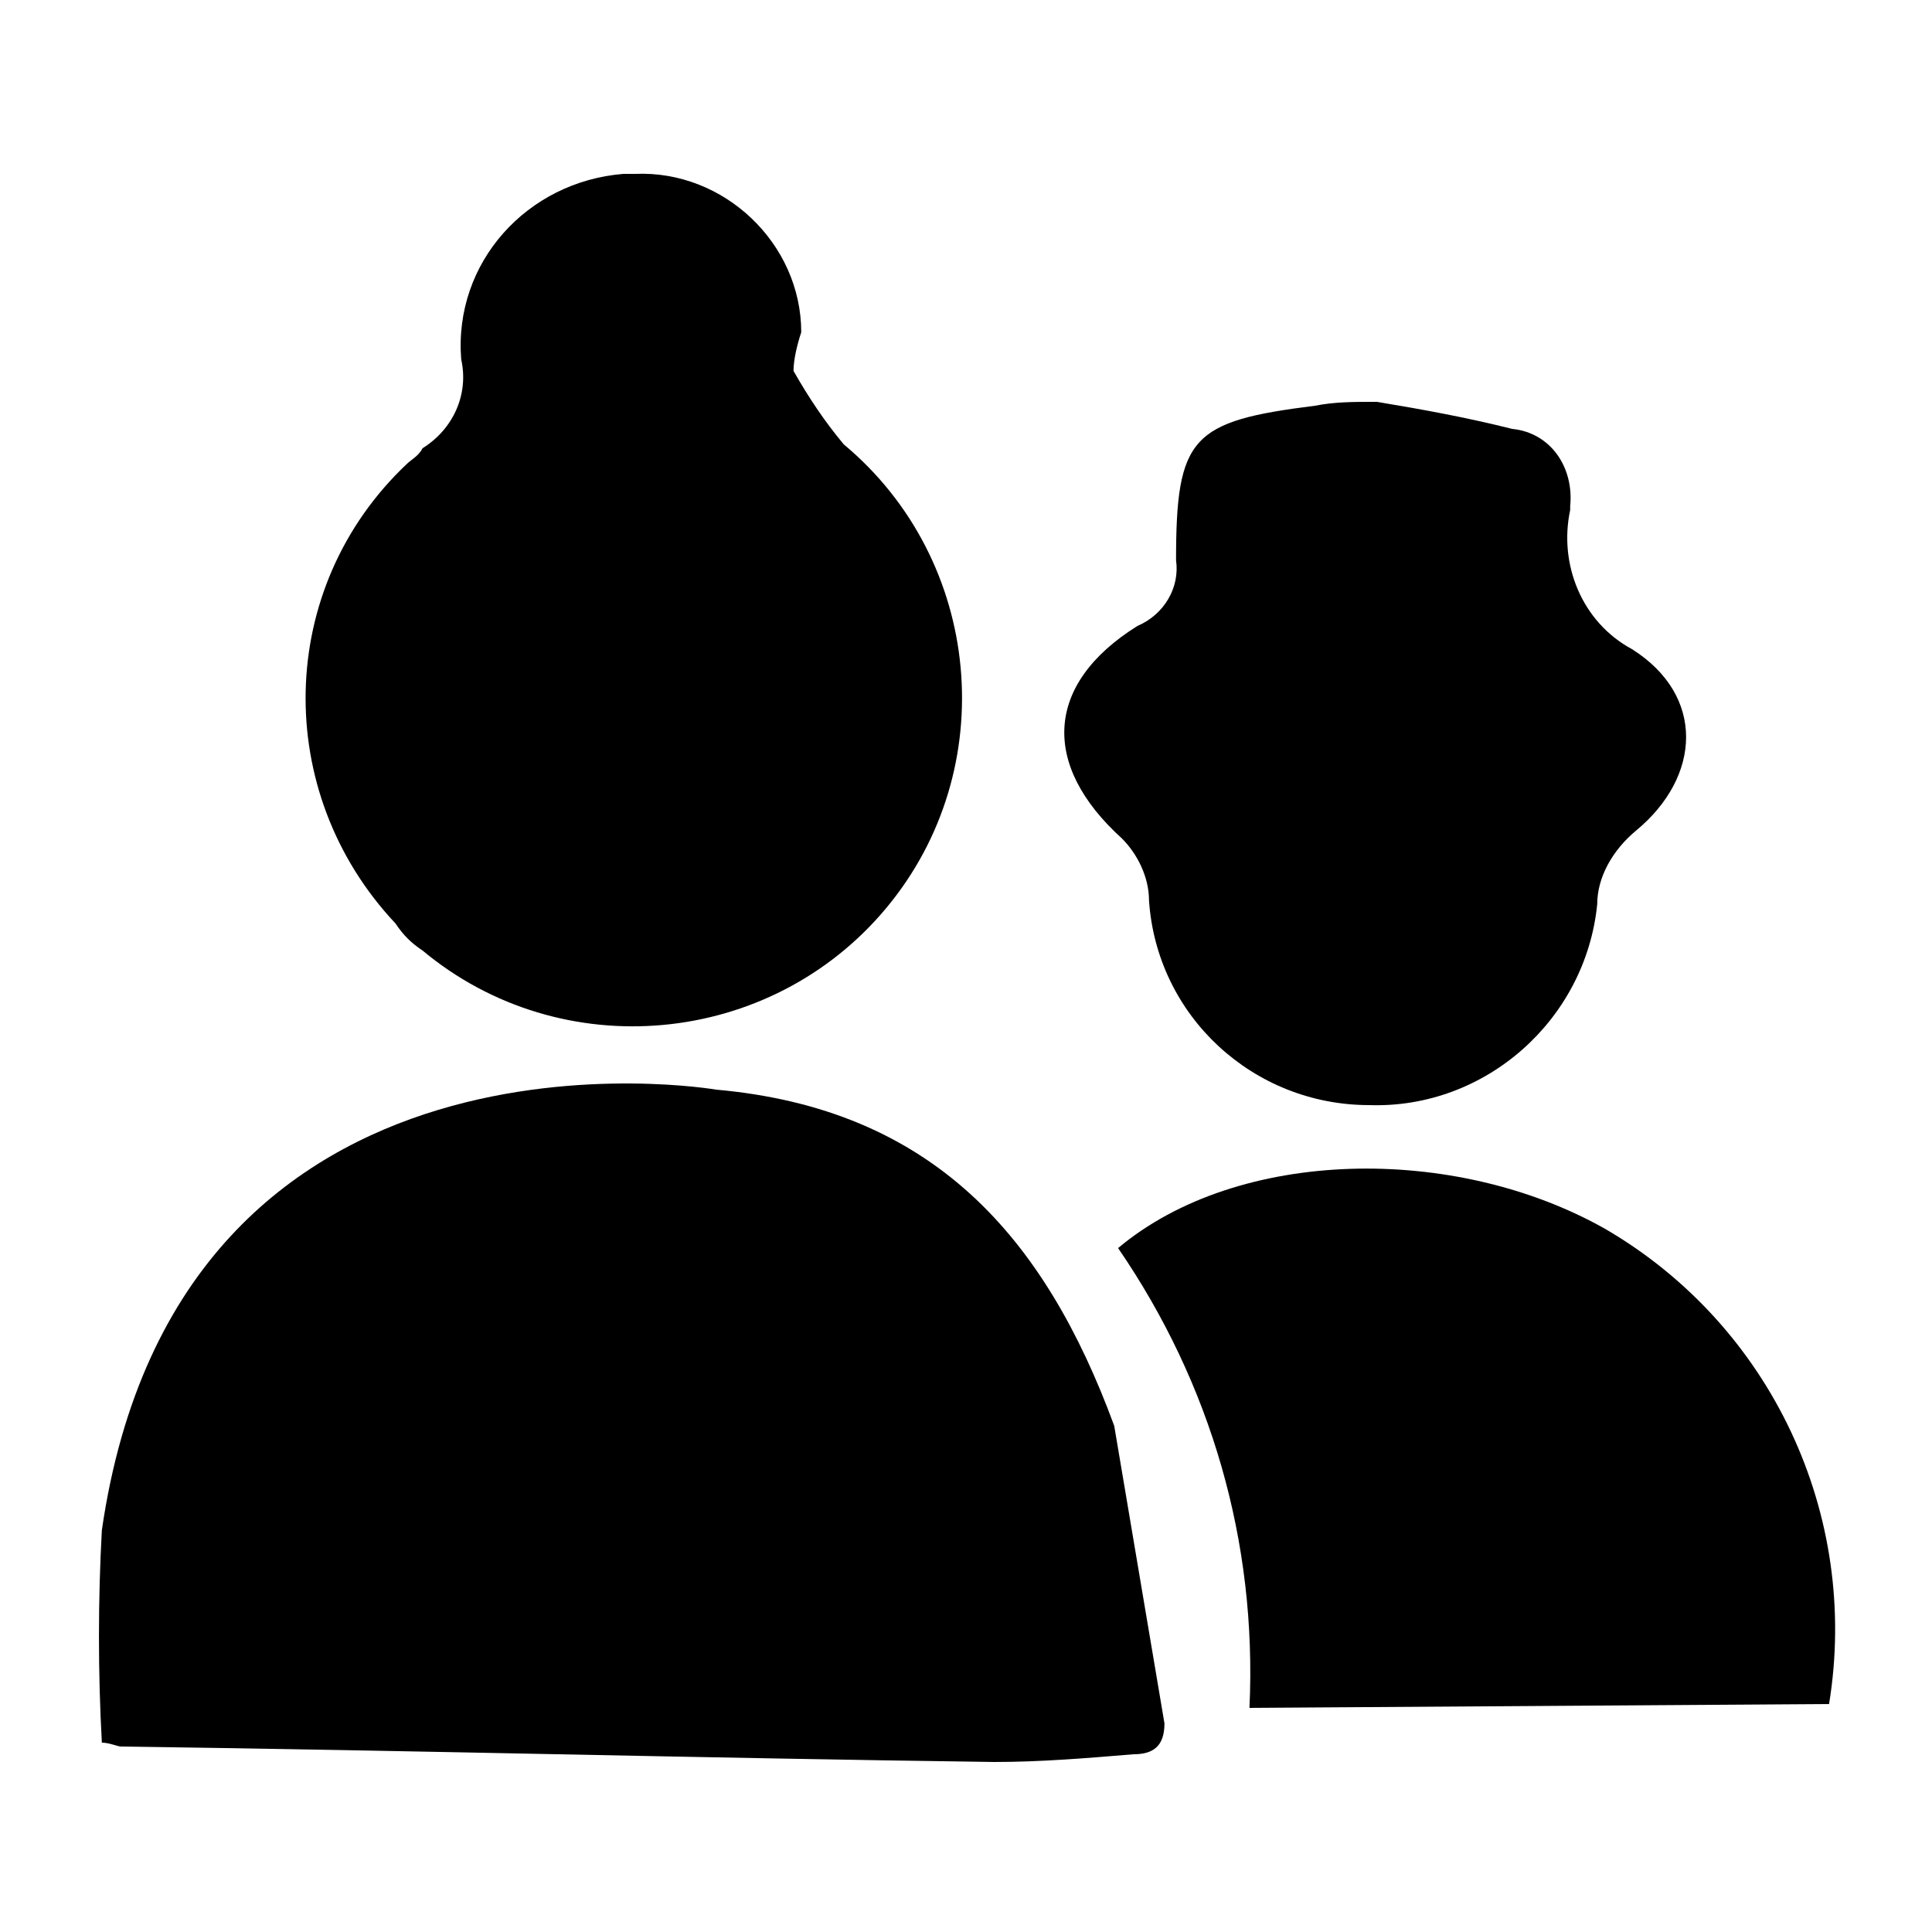
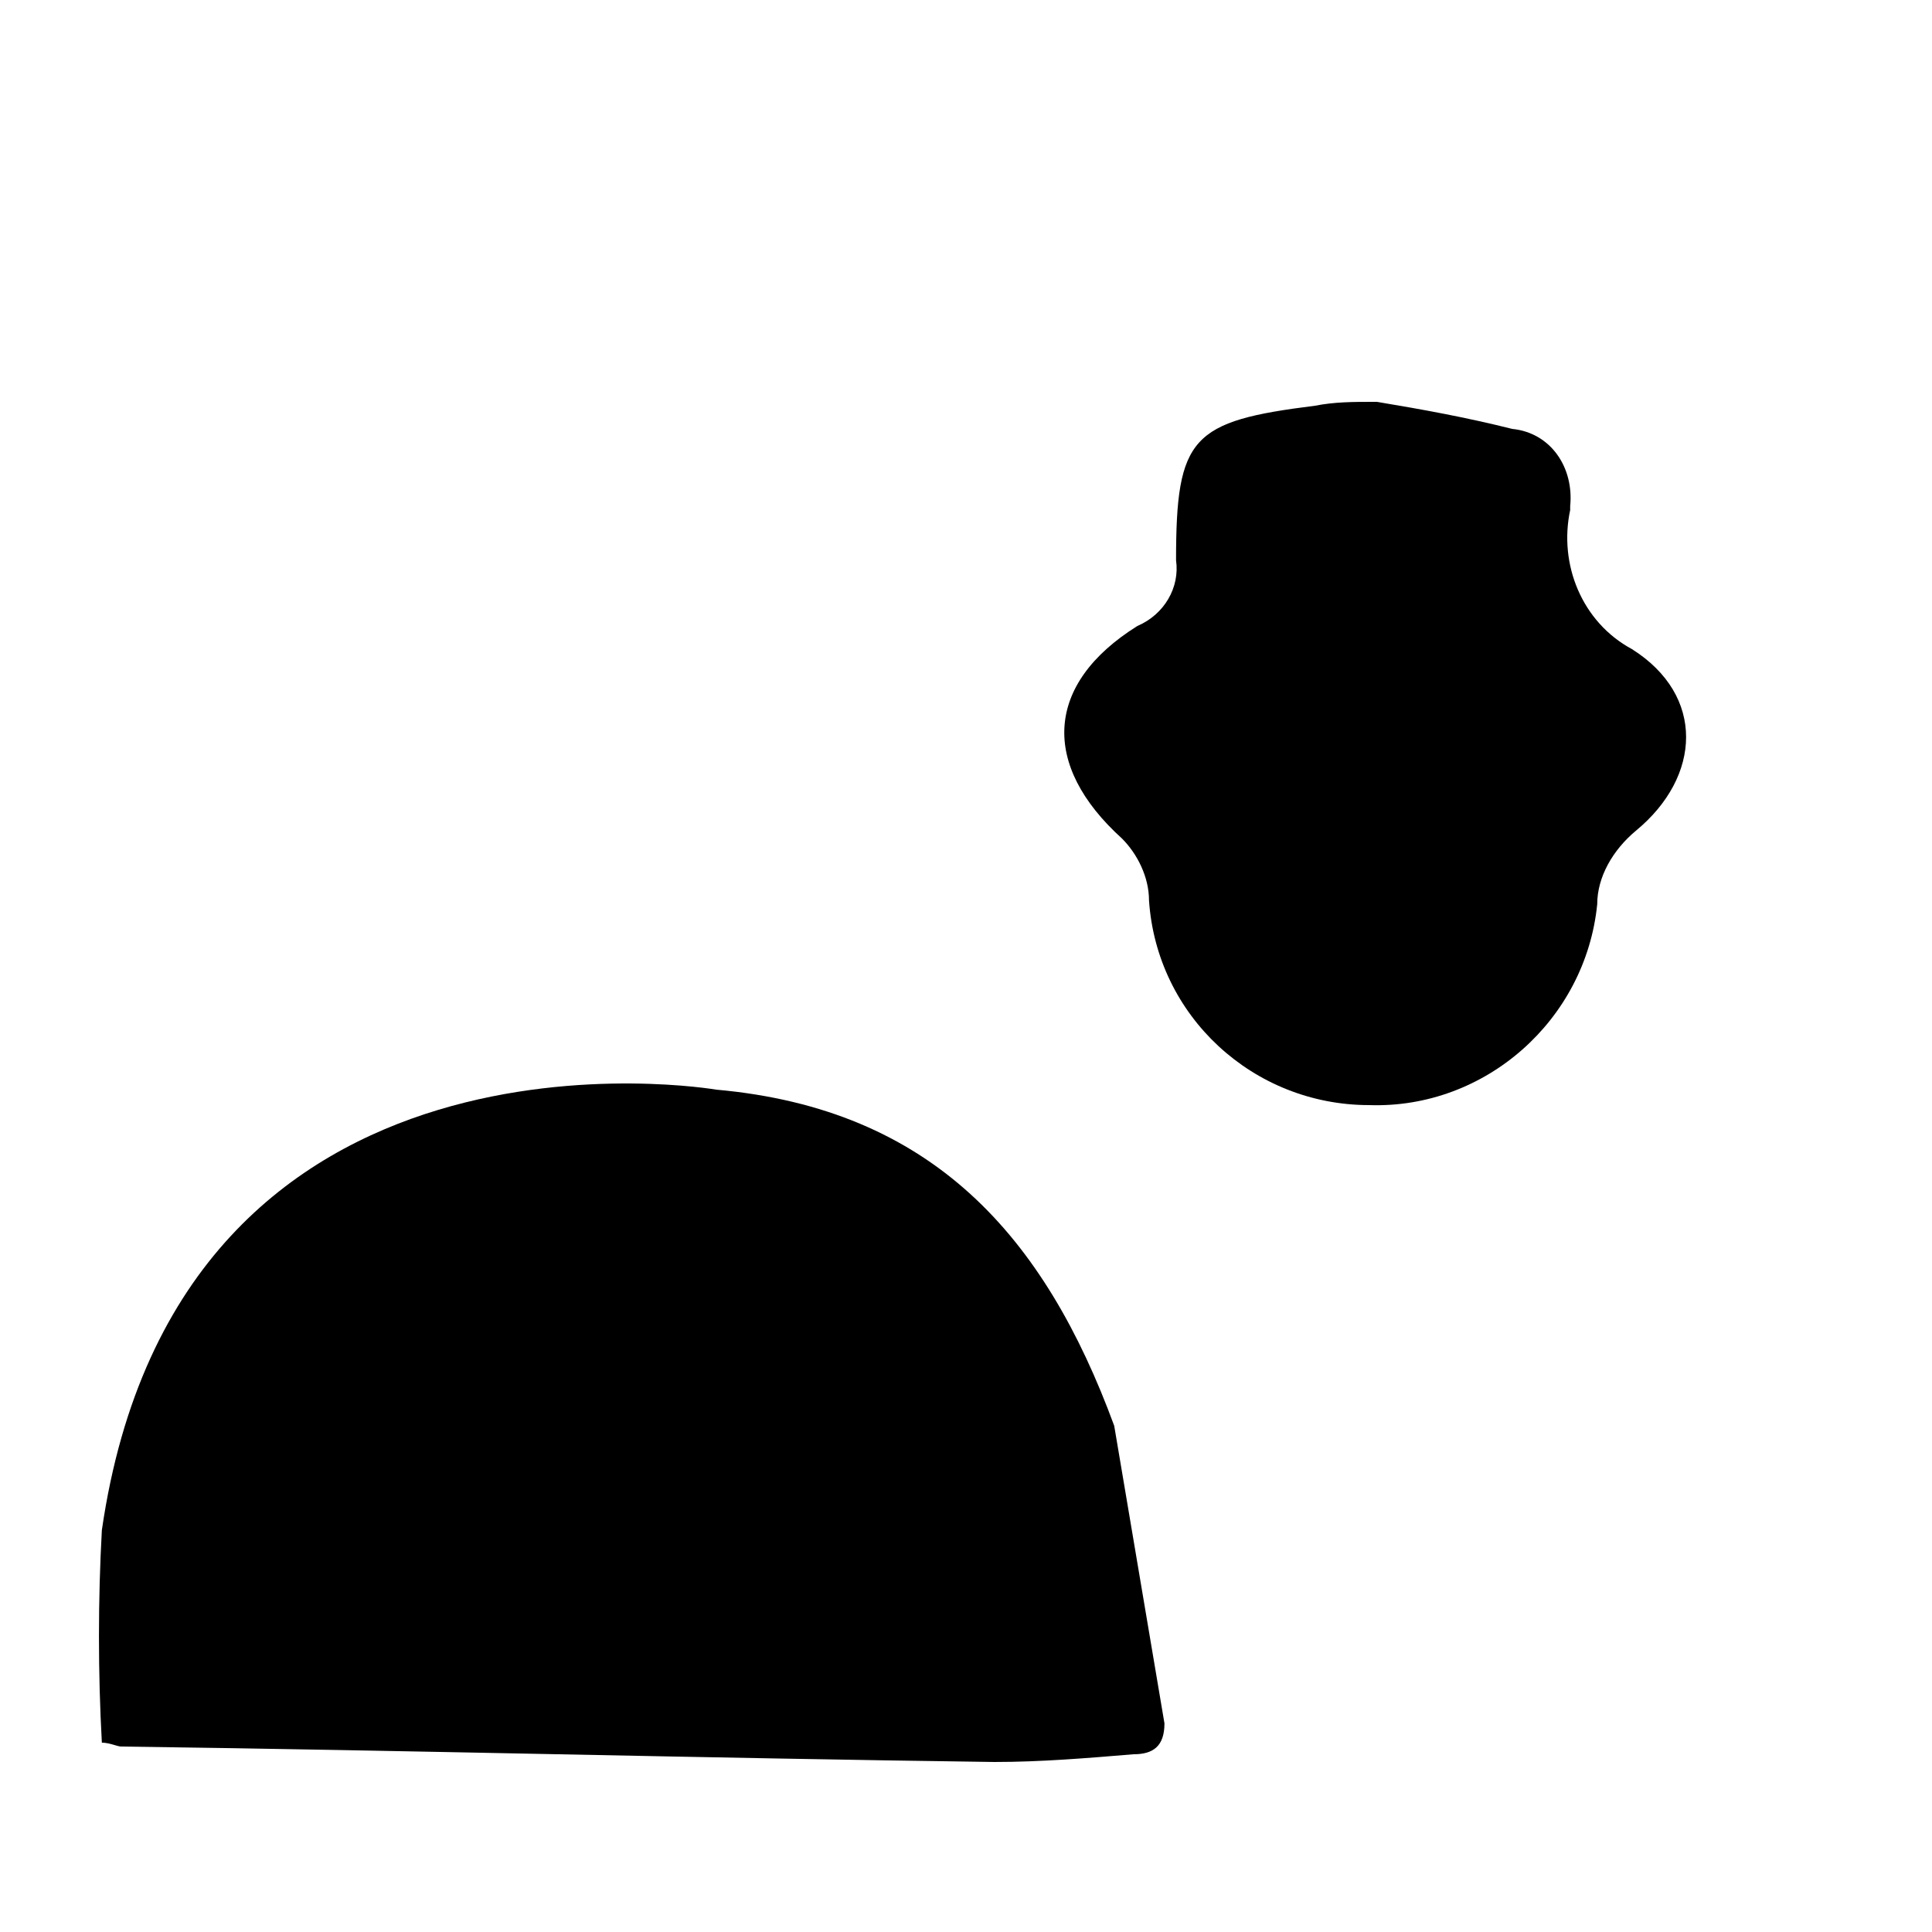
<svg xmlns="http://www.w3.org/2000/svg" version="1.0" id="Calque_1" x="0px" y="0px" viewBox="0 0 50 50" style="enable-background:new 0 0 50 50;" xml:space="preserve">
  <g id="Groupe_80" transform="translate(450.336)">
    <g>
      <g id="Groupe_79">
        <path id="Tracé_230" d="M-421.5,36.9c-1.8-4.9-4.7-8.2-10.3-8.7c0,0-13.9-2.4-15.9,11.4c-0.1,1.8-0.1,3.7,0,5.5     c0.2,0,0.4,0.1,0.5,0.1c7.5,0.1,15.1,0.3,22.6,0.4c1.2,0,2.4-0.1,3.6-0.2c0.5,0,0.8-0.2,0.8-0.8" />
-         <path id="Tracé_231" d="M-403,44.1c0.8-4.9-1.5-9.8-5.8-12.3c-3.9-2.2-9.5-2.1-12.6,0.5c2.4,3.5,3.6,7.6,3.4,11.9L-403,44.1z" />
        <path id="Tracé_232" d="M-414.7,10.4c1.2,0.2,2.3,0.4,3.5,0.7c1,0.1,1.6,1,1.5,2c0,0,0,0.1,0,0.1c-0.3,1.4,0.3,2.9,1.6,3.6     c1.9,1.2,1.8,3.3,0.1,4.7c-0.6,0.5-1,1.2-1,1.9c-0.3,3-2.9,5.3-5.9,5.2c-3,0-5.5-2.3-5.7-5.3c0-0.6-0.3-1.2-0.7-1.6     c-2.1-1.9-2-4,0.4-5.5c0.7-0.3,1.1-1,1-1.7c0-3.2,0.4-3.6,3.6-4c0.5-0.1,1-0.1,1.5-0.1L-414.7,10.4" />
-         <path id="Tracé_233" d="M-429.8,9.6c0.4,0.7,0.8,1.3,1.3,1.9c3.6,3,4.1,8.4,1.1,12s-8.4,4.1-12,1.1c-0.3-0.2-0.5-0.4-0.7-0.7     c-3.2-3.4-3.1-8.7,0.3-11.9c0.1-0.1,0.3-0.2,0.4-0.4c0.8-0.5,1.2-1.4,1-2.3c-0.2-2.5,1.7-4.6,4.2-4.8c0.1,0,0.2,0,0.3,0     c2.3-0.1,4.3,1.8,4.3,4.1C-429.7,8.9-429.8,9.3-429.8,9.6" />
      </g>
    </g>
  </g>
</svg>